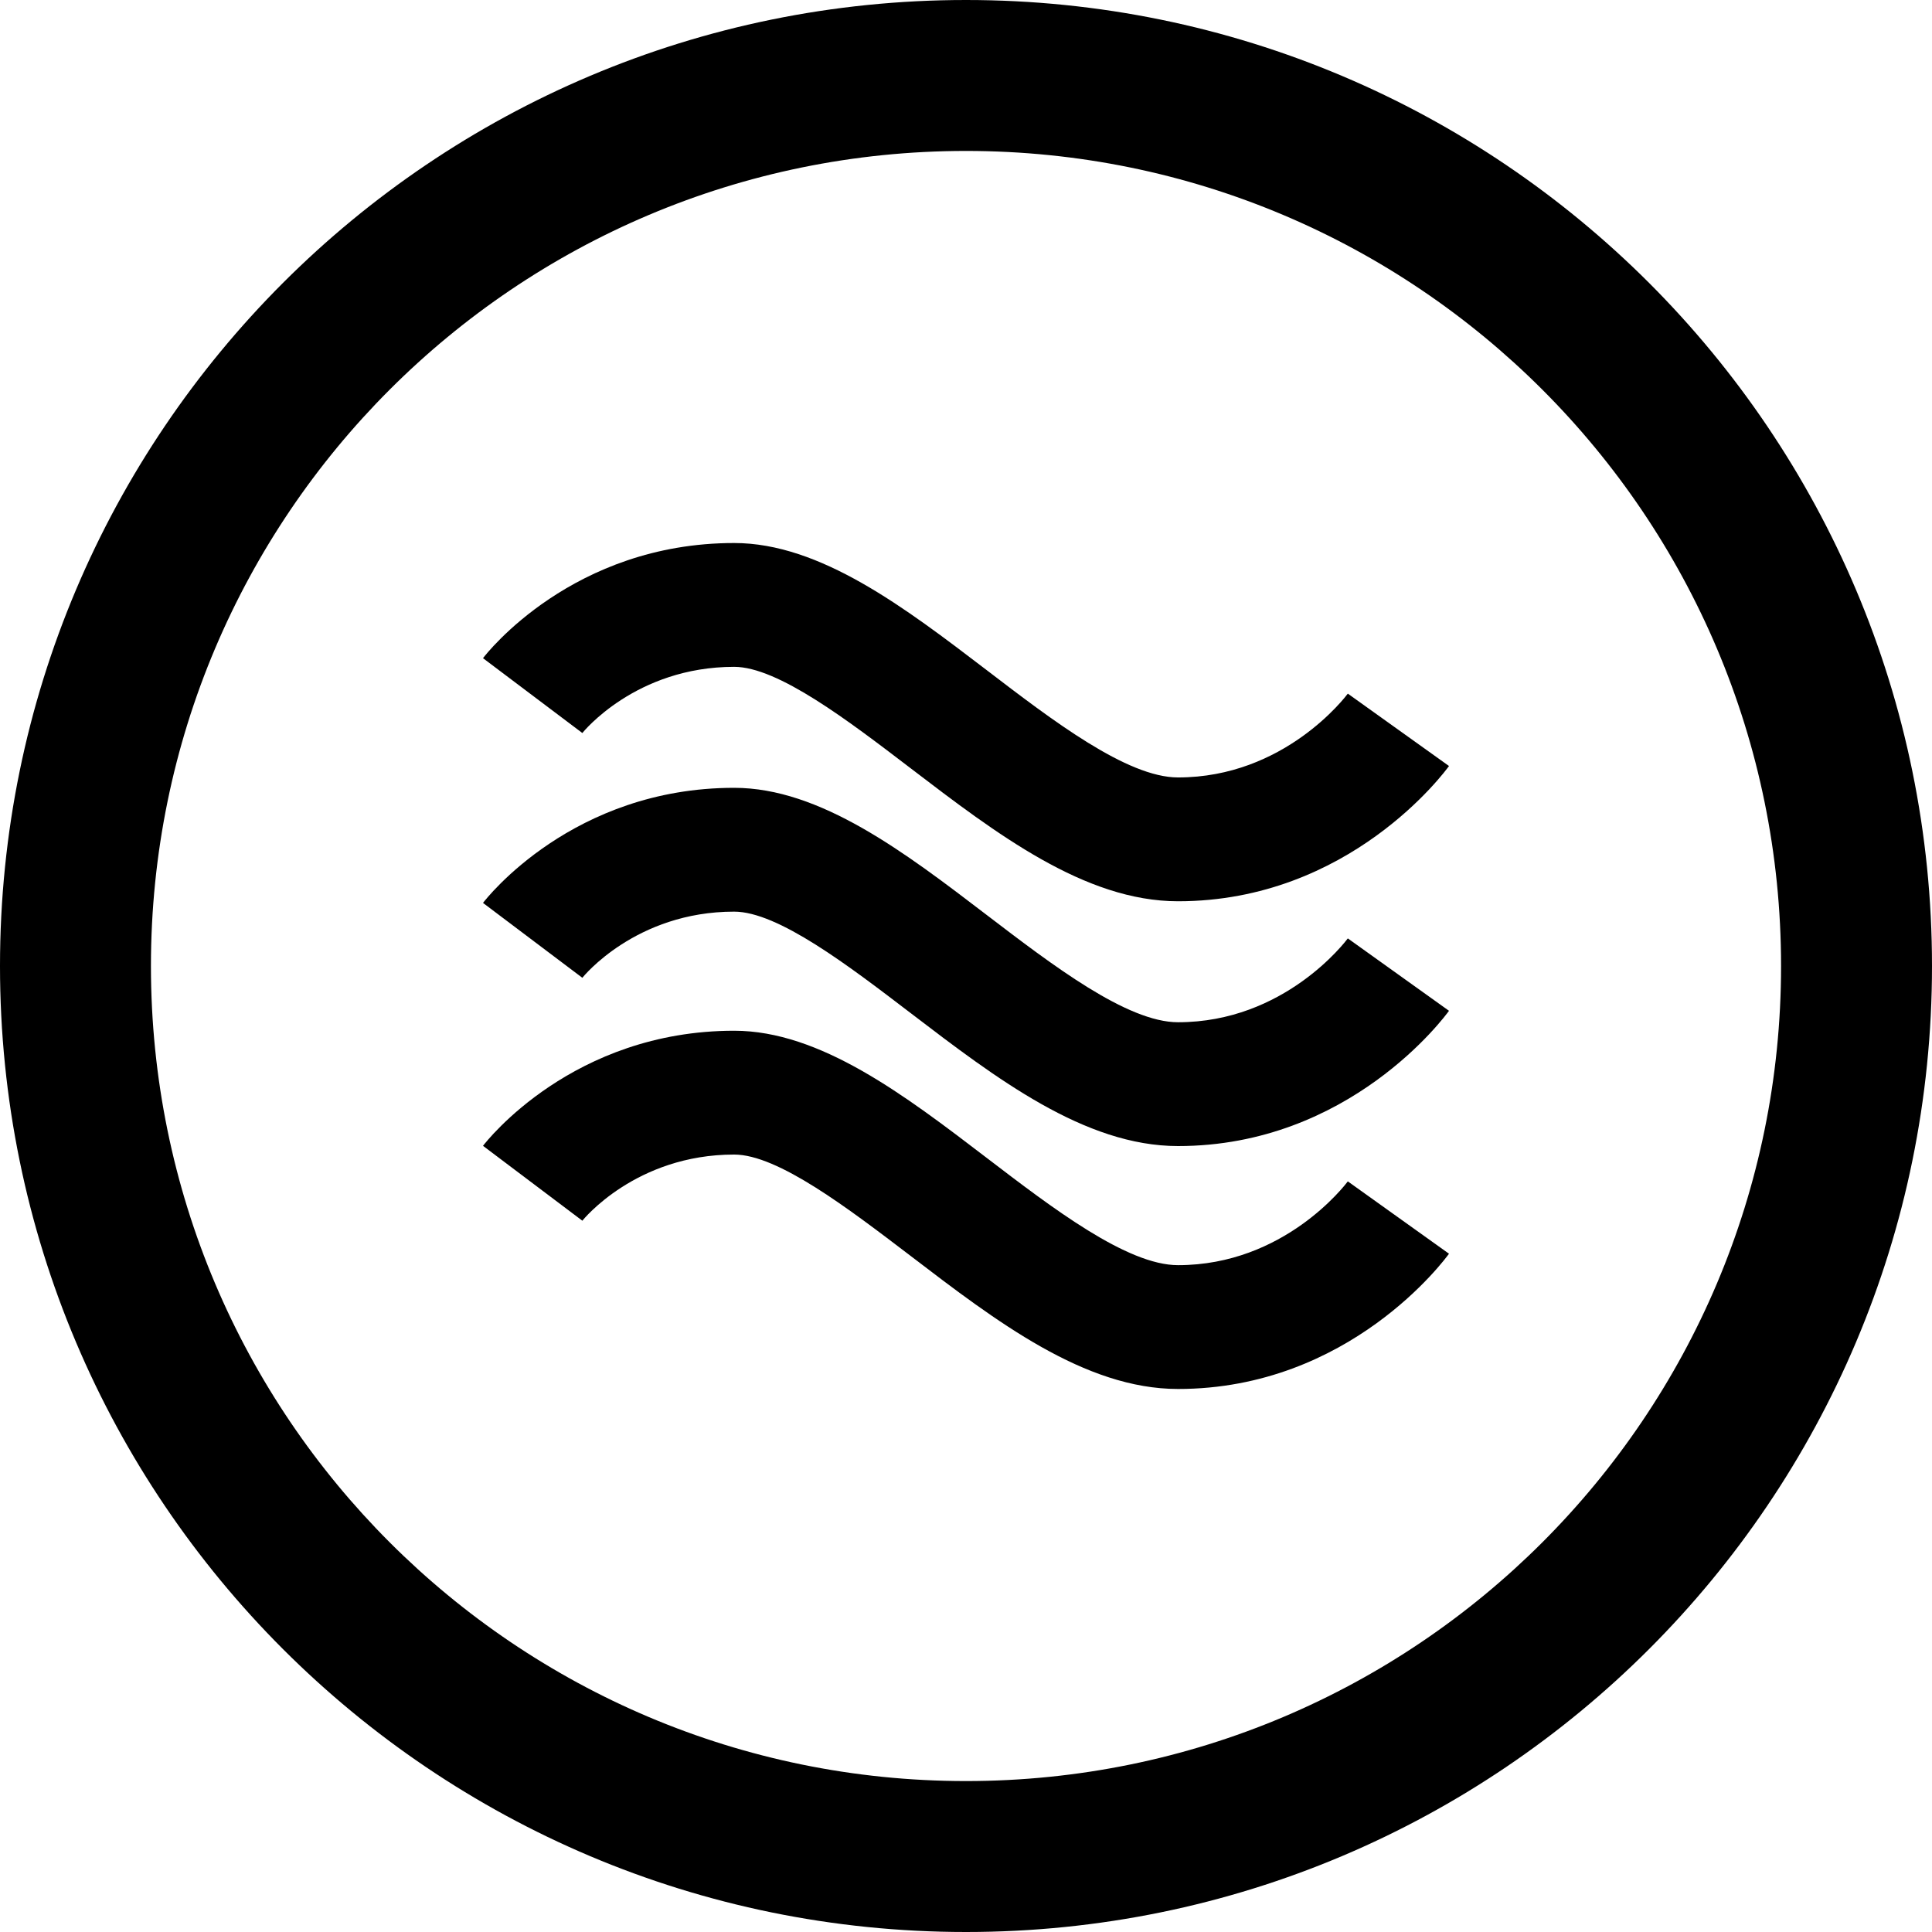
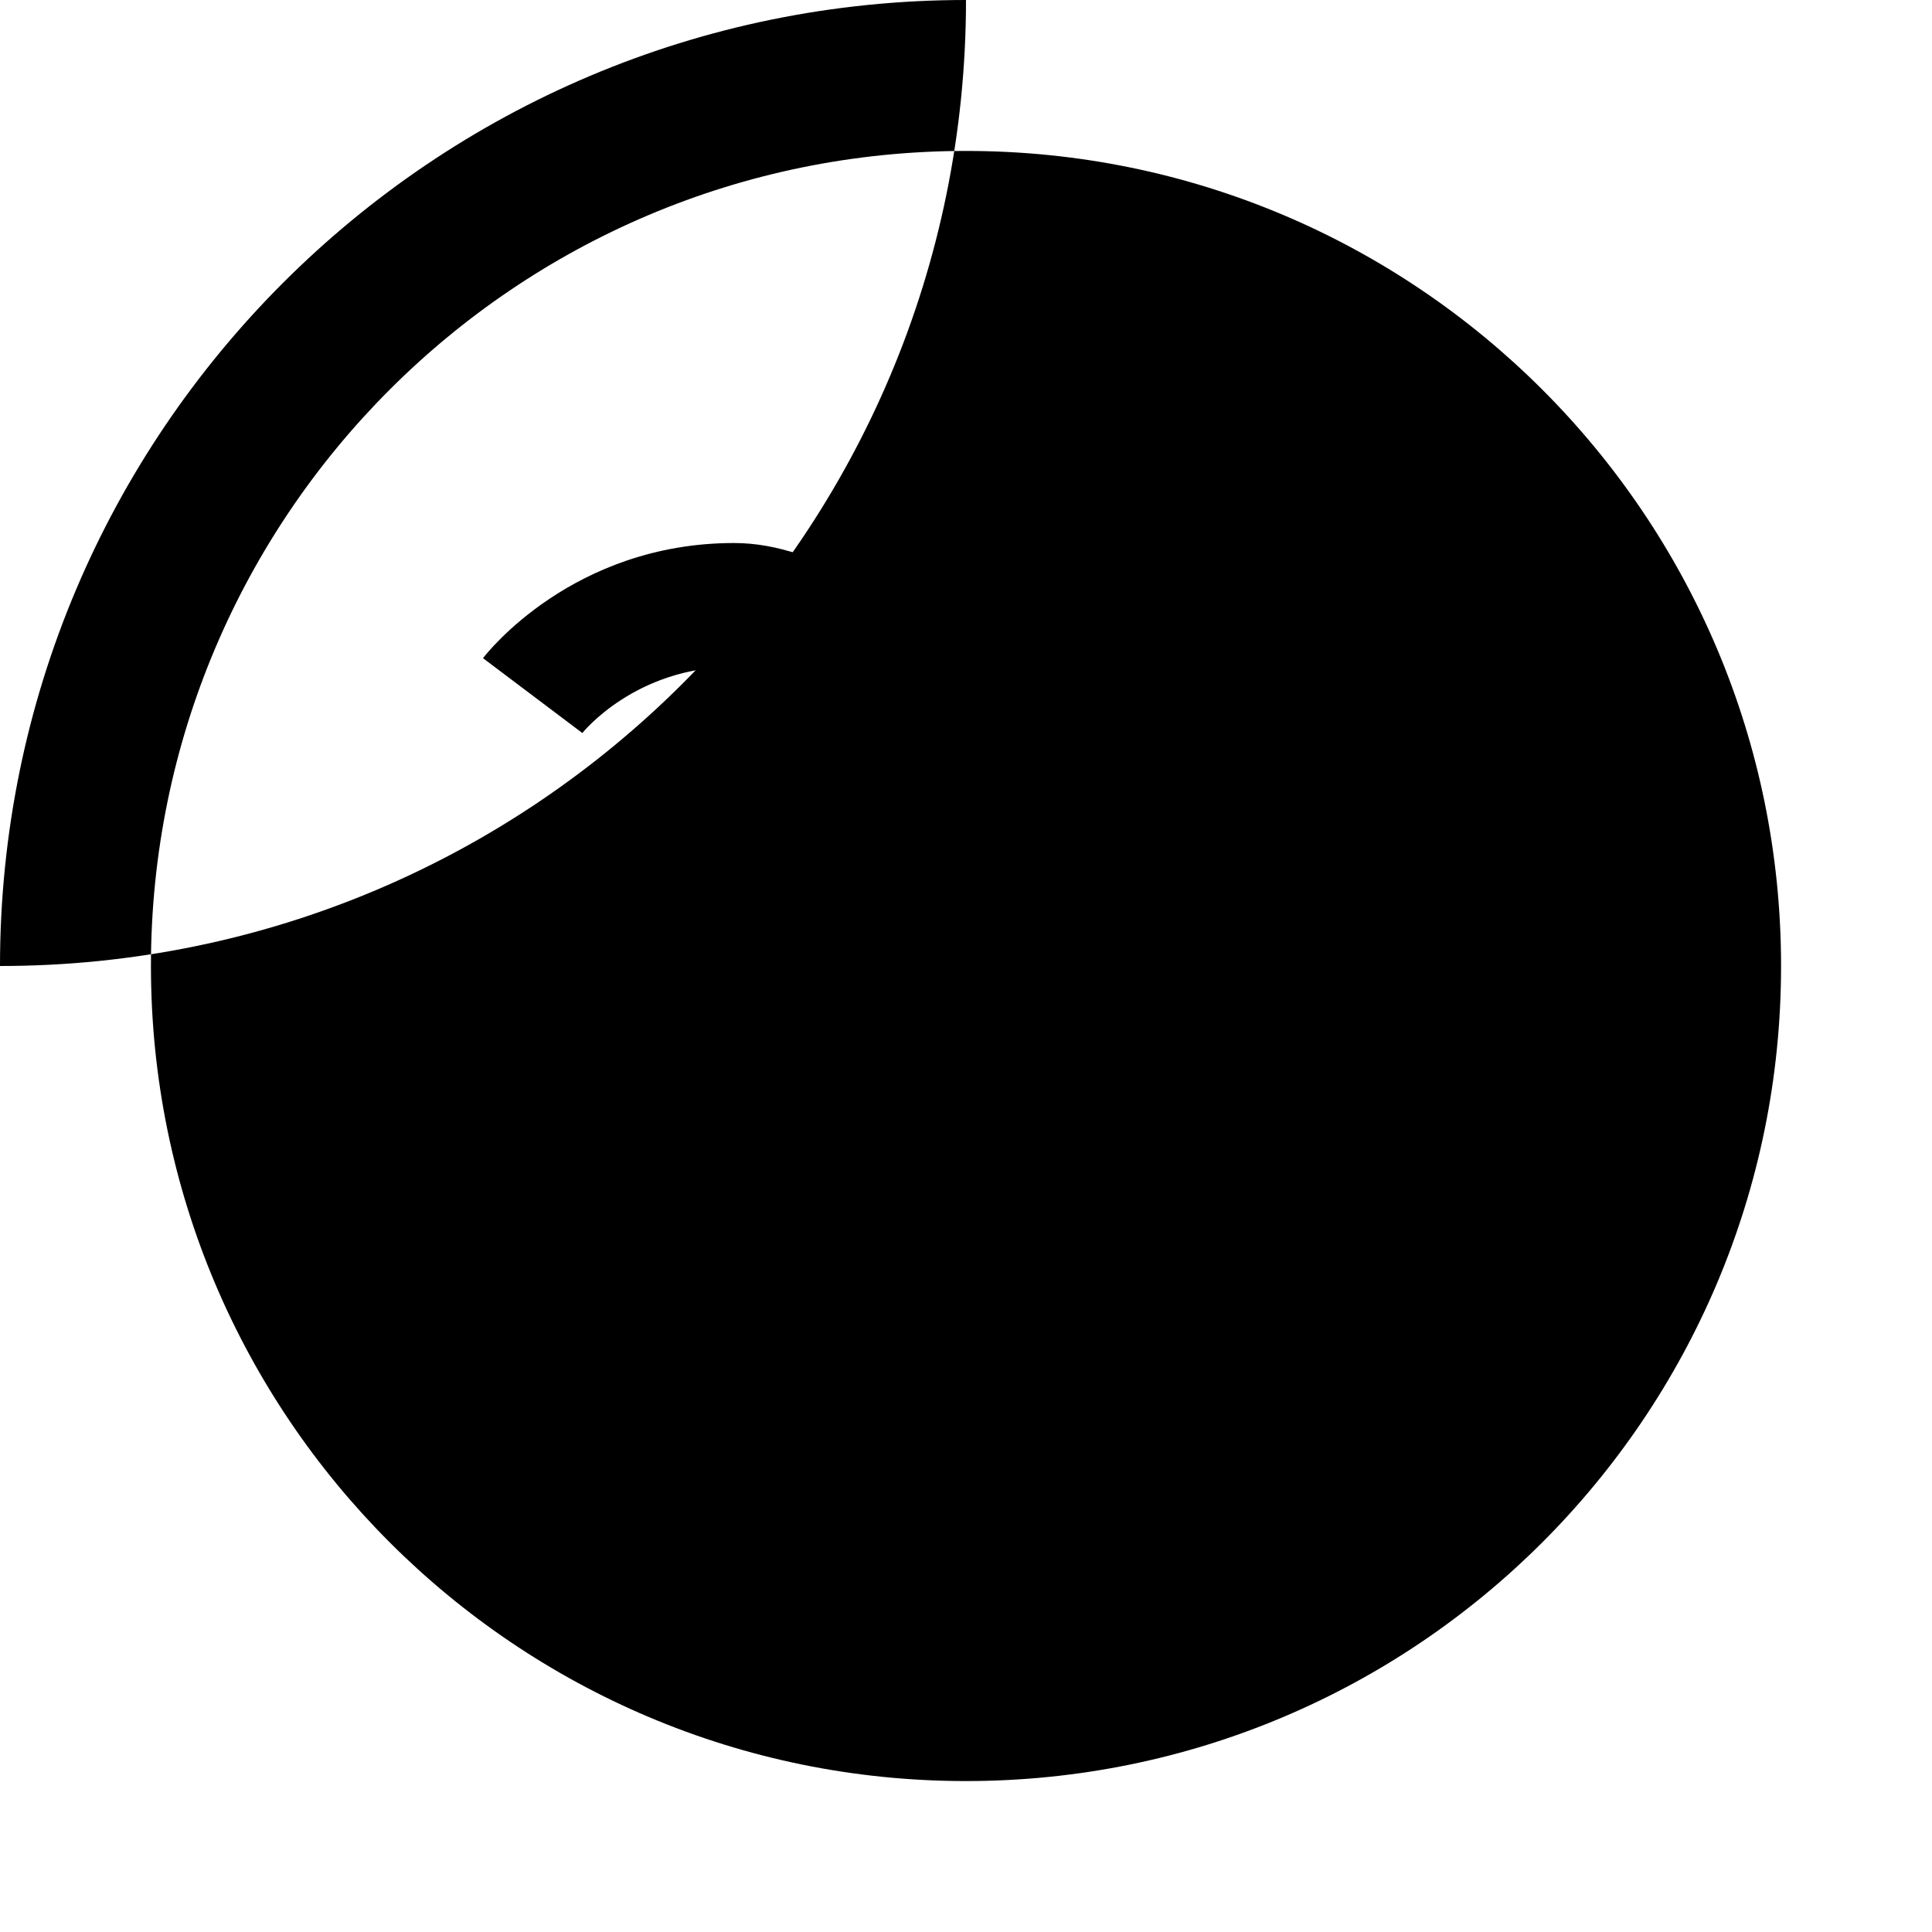
<svg xmlns="http://www.w3.org/2000/svg" fill="#000000" version="1.1" id="Layer_1" width="800px" height="800px" viewBox="0 0 512 512" enable-background="new 0 0 512 512" xml:space="preserve">
  <g>
-     <path d="M256,0C114.625,0,0,114.609,0,256s114.625,256,256,256c141.406,0,256-114.609,256-256S397.406,0,256,0z M256,472   c-119.281,0-216-96.703-216-216S136.719,40,256,40c119.312,0,216,96.703,216,216S375.312,472,256,472z" />
+     <path d="M256,0C114.625,0,0,114.609,0,256c141.406,0,256-114.609,256-256S397.406,0,256,0z M256,472   c-119.281,0-216-96.703-216-216S136.719,40,256,40c119.312,0,216,96.703,216,216S375.312,472,256,472z" />
    <path d="M312.188,335.281c-13.516,0-33.297-15.125-50.75-28.469c-21.656-16.547-44.062-33.656-66.875-33.656   c-42.75,0-65.609,29.266-66.562,30.5l26.328,19.844c0.141-0.172,14.109-17.531,40.234-17.531c11.594,0,30.25,14.281,46.719,26.828   c22.703,17.359,46.172,35.297,70.906,35.297c45.484,0,70.766-34.406,71.812-35.844l-26.812-19.172   C356.5,313.984,340.359,335.281,312.188,335.281z" />
    <path d="M312.188,206.031c-13.516,0-33.297-15.125-50.75-28.477c-21.656-16.531-44.062-33.648-66.875-33.648   c-42.75,0-65.609,29.266-66.562,30.516l26.328,19.836c0.141-0.18,14.109-17.539,40.234-17.539c11.594,0,30.25,14.266,46.719,26.844   c22.703,17.344,46.172,35.281,70.906,35.281c45.484,0,70.766-34.391,71.812-35.844l-26.812-19.18   C356.5,184.727,340.359,206.031,312.188,206.031z" />
-     <path d="M312.188,270.906c-13.516,0-33.297-15.141-50.75-28.469c-21.656-16.547-44.062-33.656-66.875-33.656   c-42.75,0-65.609,29.266-66.562,30.5l26.328,19.844c0.141-0.188,14.109-17.531,40.234-17.531c11.594,0,30.25,14.266,46.719,26.844   c22.703,17.344,46.172,35.281,70.906,35.281c45.484,0,70.766-34.406,71.812-35.844l-26.812-19.188   C356.5,249.594,340.359,270.906,312.188,270.906z" />
  </g>
</svg>